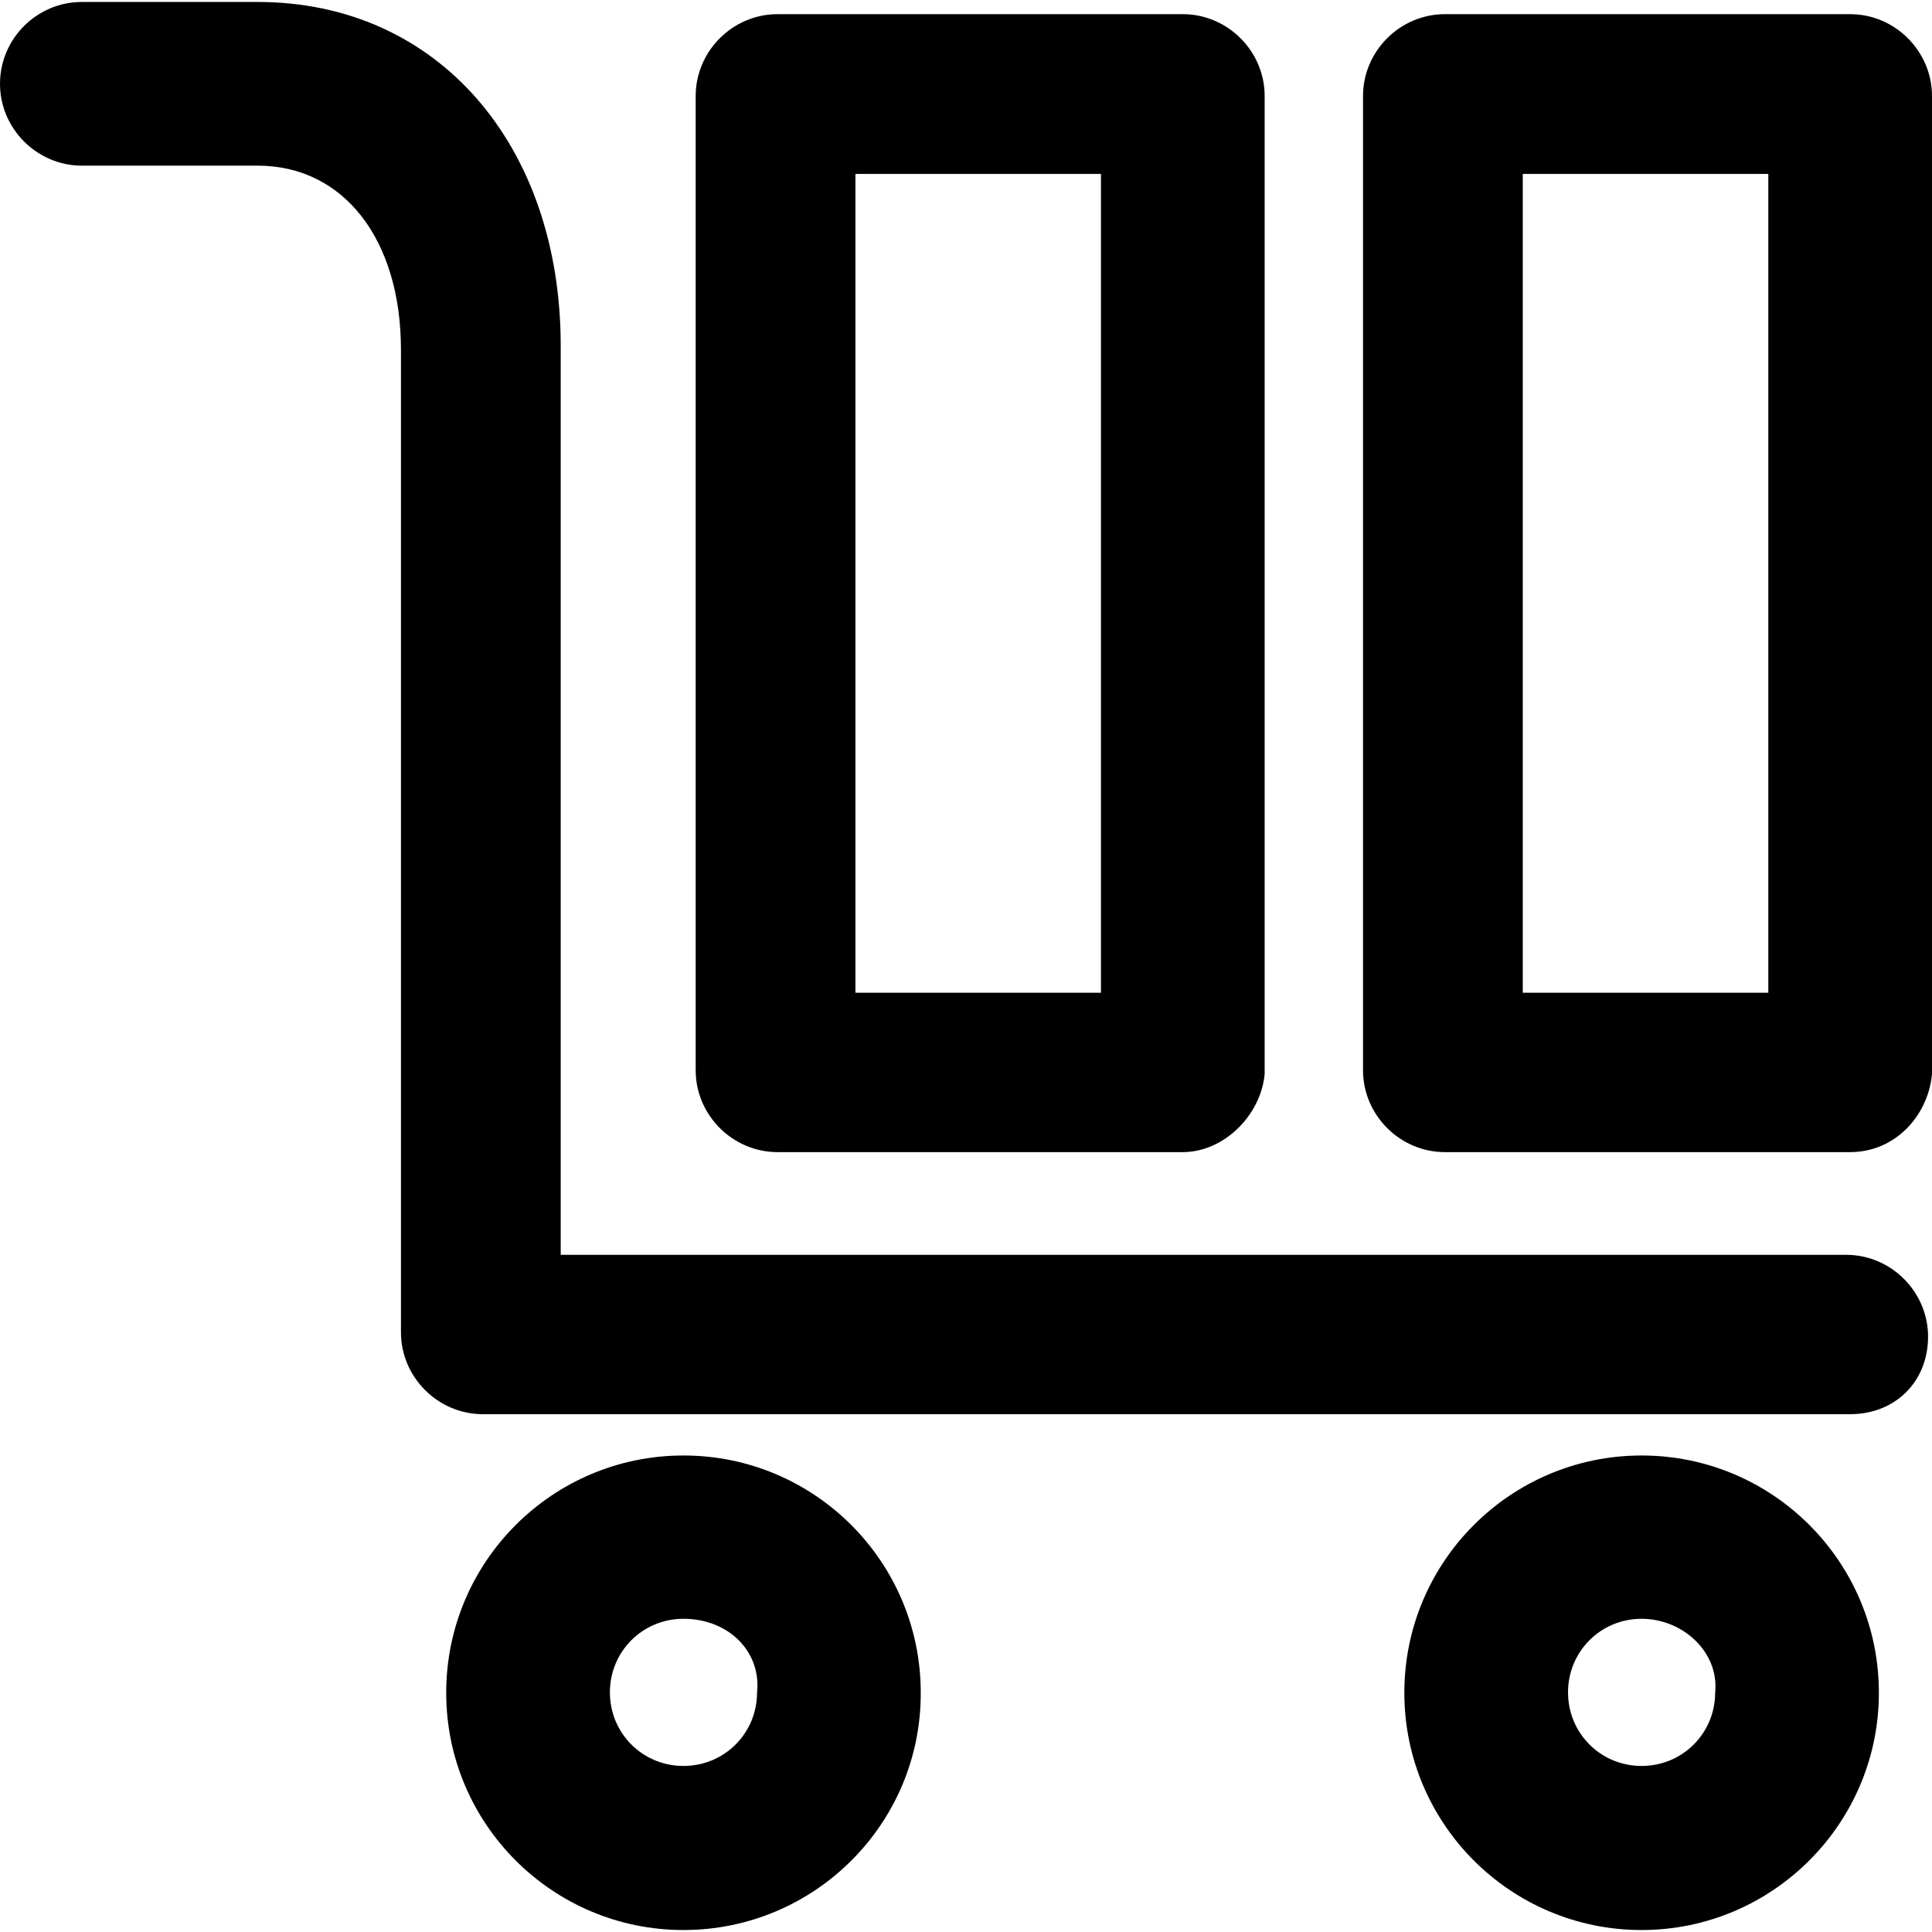
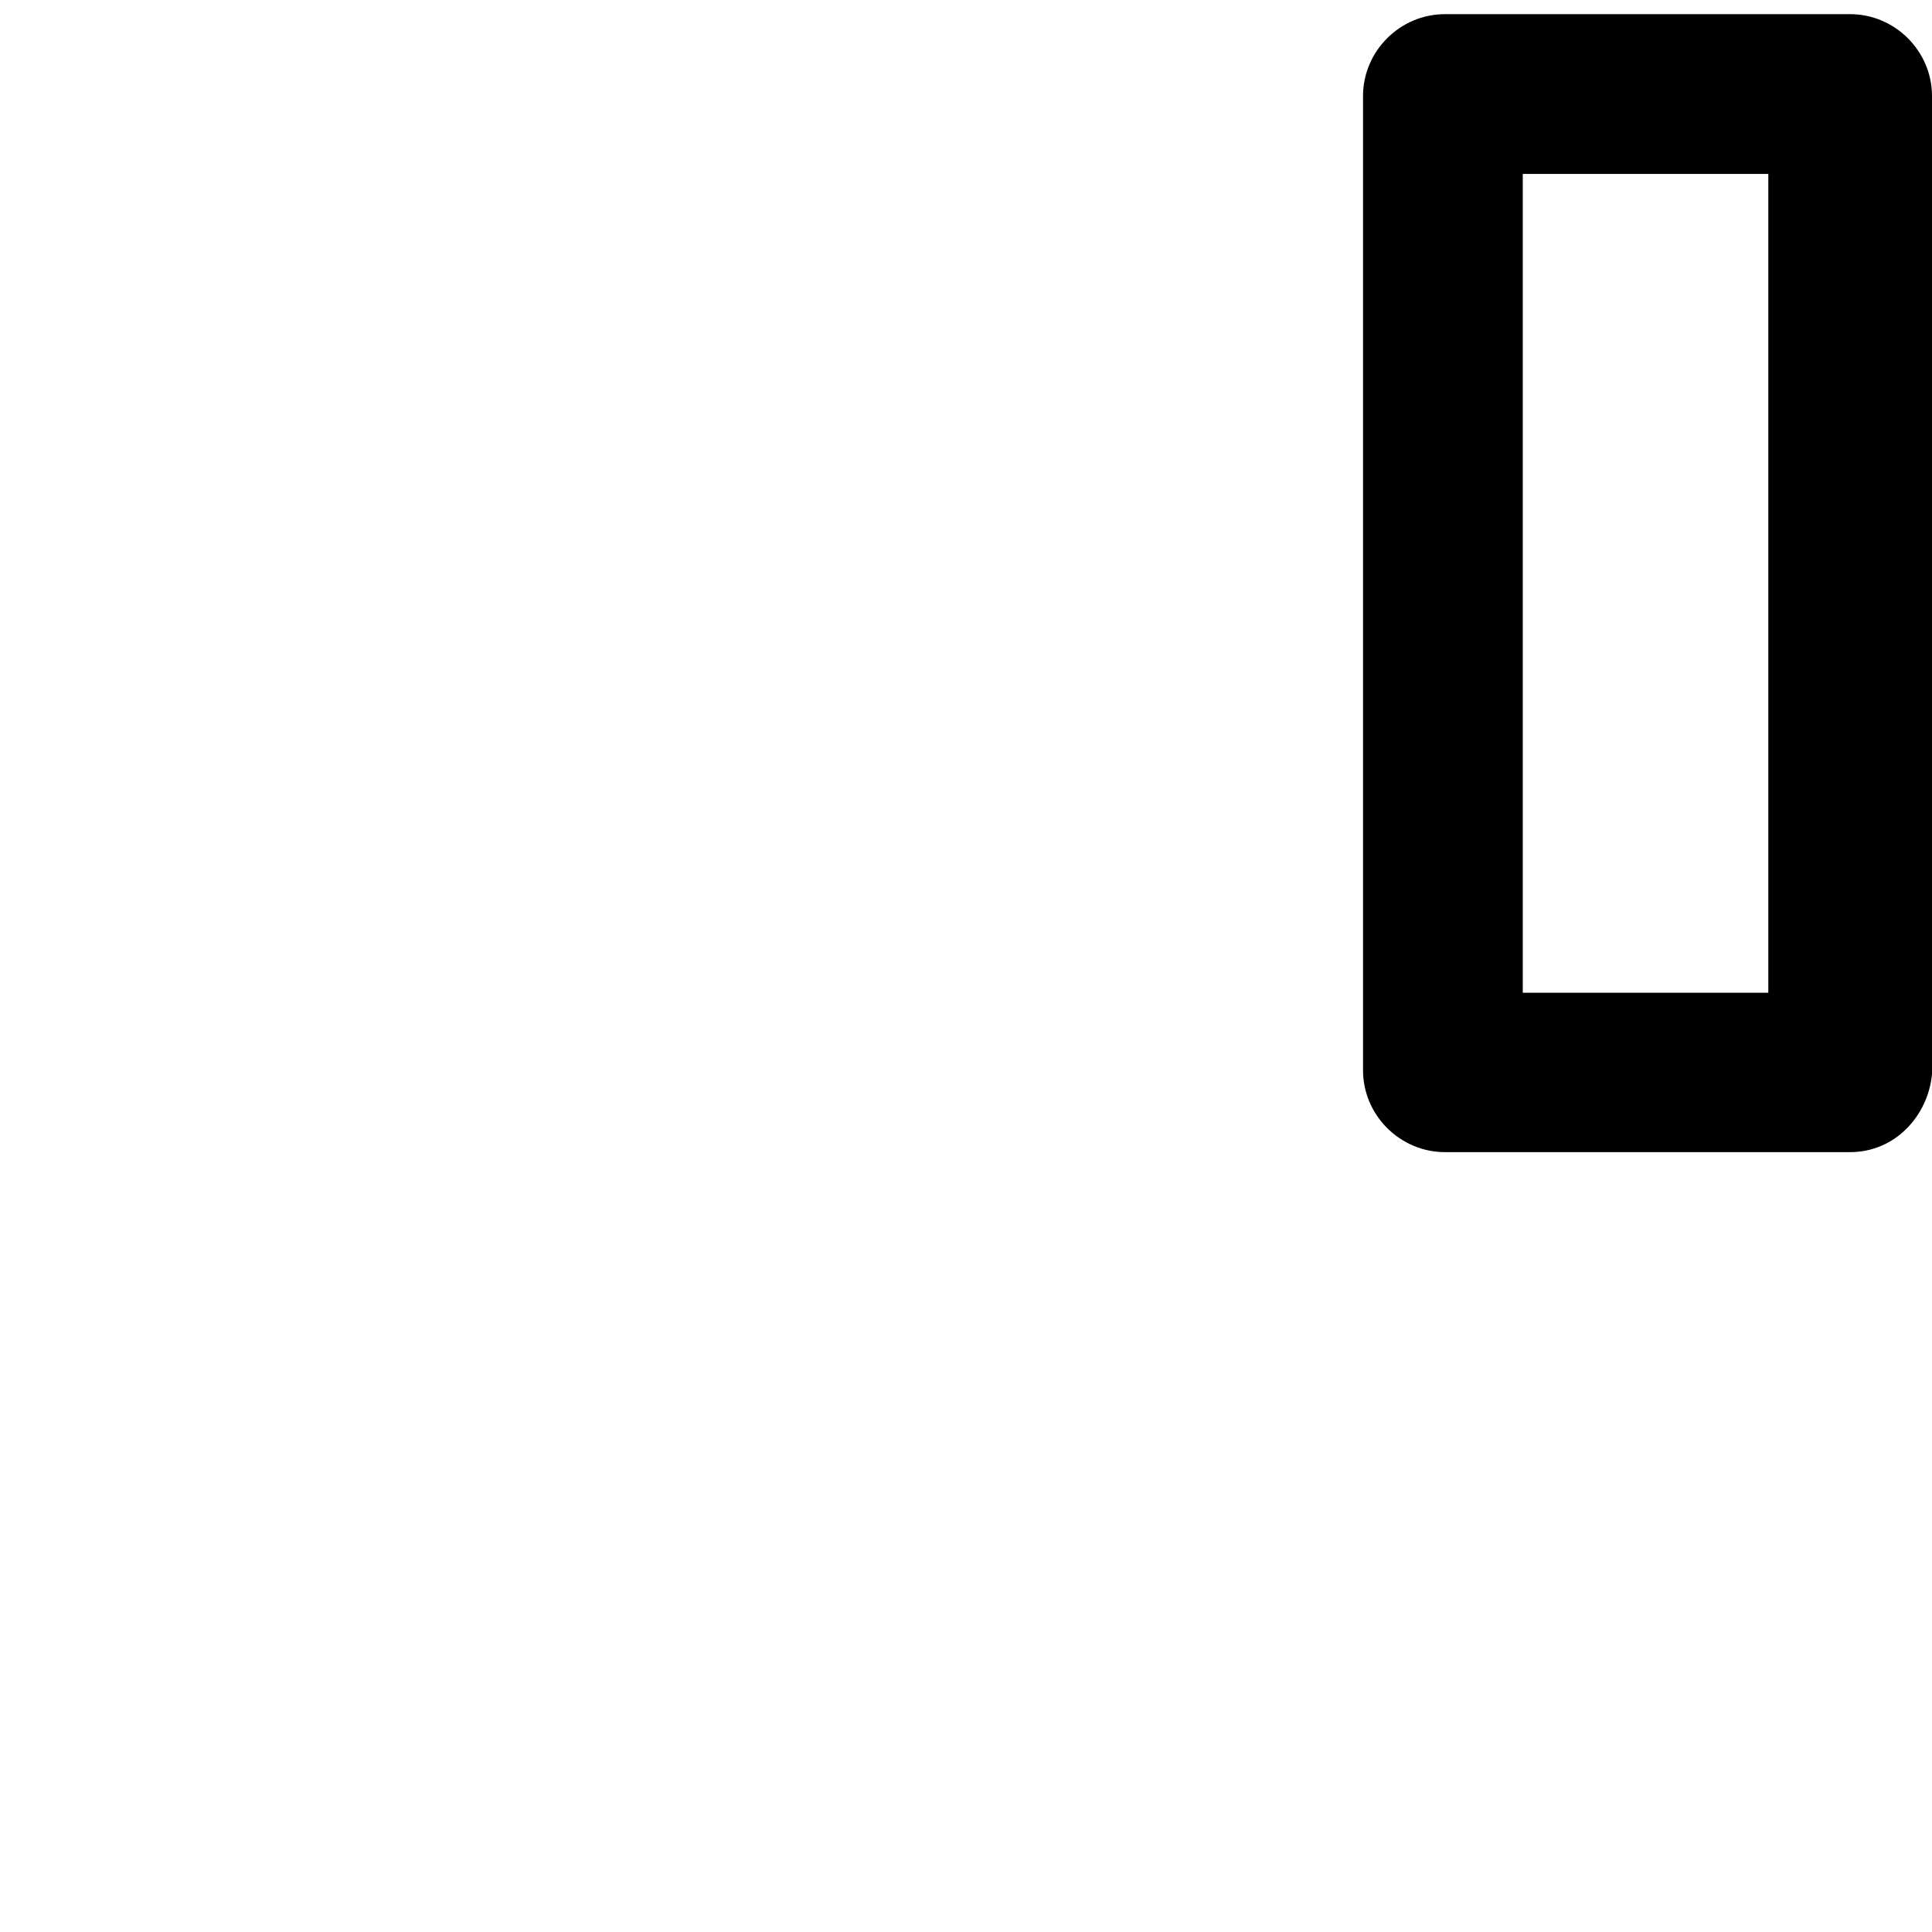
<svg xmlns="http://www.w3.org/2000/svg" fill="#000000" height="800px" width="800px" version="1.1" id="Capa_1" viewBox="0 0 491 491" xml:space="preserve">
  <g>
    <g>
      <g>
        <g>
-           <path d="M470.2,359.4H122.7c-11.4,0-20.8-9.4-20.8-20.8V88.9c0-28.1-14.6-46.8-36.4-46.8H20.8C9.4,42.1,0,32.7,0,21.3      S9.3,0.5,20.8,0.5h44.7c45.8,0,77,36.4,77,87.4v231h326.7c11.4,0,20.8,9.4,20.8,20.8C490,351.1,481.7,359.4,470.2,359.4z" />
+           </g>
+         <g>
+           <g>
+             </g>
+           <g>
+             </g>
        </g>
        <g>
-           <g>
-             <path d="M173.7,490.5c-33.3,0-60.3-27-60.3-60.3s27-60.3,60.3-60.3s60.3,27,60.3,60.3C234.1,463.5,207,490.5,173.7,490.5z        M173.7,411.4c-10.4,0-18.7,8.3-18.7,18.7c0,10.4,8.3,18.7,18.7,18.7s18.7-8.3,18.7-18.7C193.5,419.8,185.2,411.4,173.7,411.4z       " />
          </g>
-           <g>
-             <path d="M417.2,490.5c-33.3,0-60.3-27-60.3-60.3s27-60.3,60.3-60.3s60.3,27,60.3,60.3S450.4,490.5,417.2,490.5z M417.2,411.4       c-10.4,0-18.7,8.3-18.7,18.7c0,10.4,8.3,18.7,18.7,18.7c10.4,0,18.7-8.3,18.7-18.7C436.9,419.8,427.6,411.4,417.2,411.4z" />
-           </g>
-         </g>
-         <g>
-           <path d="M300.6,292.8h-103c-11.4,0-20.8-9.4-20.8-20.8V24.4c0-11.4,9.4-20.8,20.8-20.8h103c11.4,0,20.8,9.4,20.8,20.8V273      C320.4,283.5,311,292.8,300.6,292.8z M217.4,252.3h62.4V44.2h-62.4V252.3z" />
-         </g>
        <g>
          <path d="M470.2,292.8h-103c-11.4,0-20.8-9.4-20.8-20.8V24.4c0-11.4,9.4-20.8,20.8-20.8h103c11.4,0,20.8,9.4,20.8,20.8V273      C490,283.5,481.7,292.8,470.2,292.8z M387,252.3h62.4V44.2H387V252.3z" />
        </g>
      </g>
    </g>
  </g>
</svg>